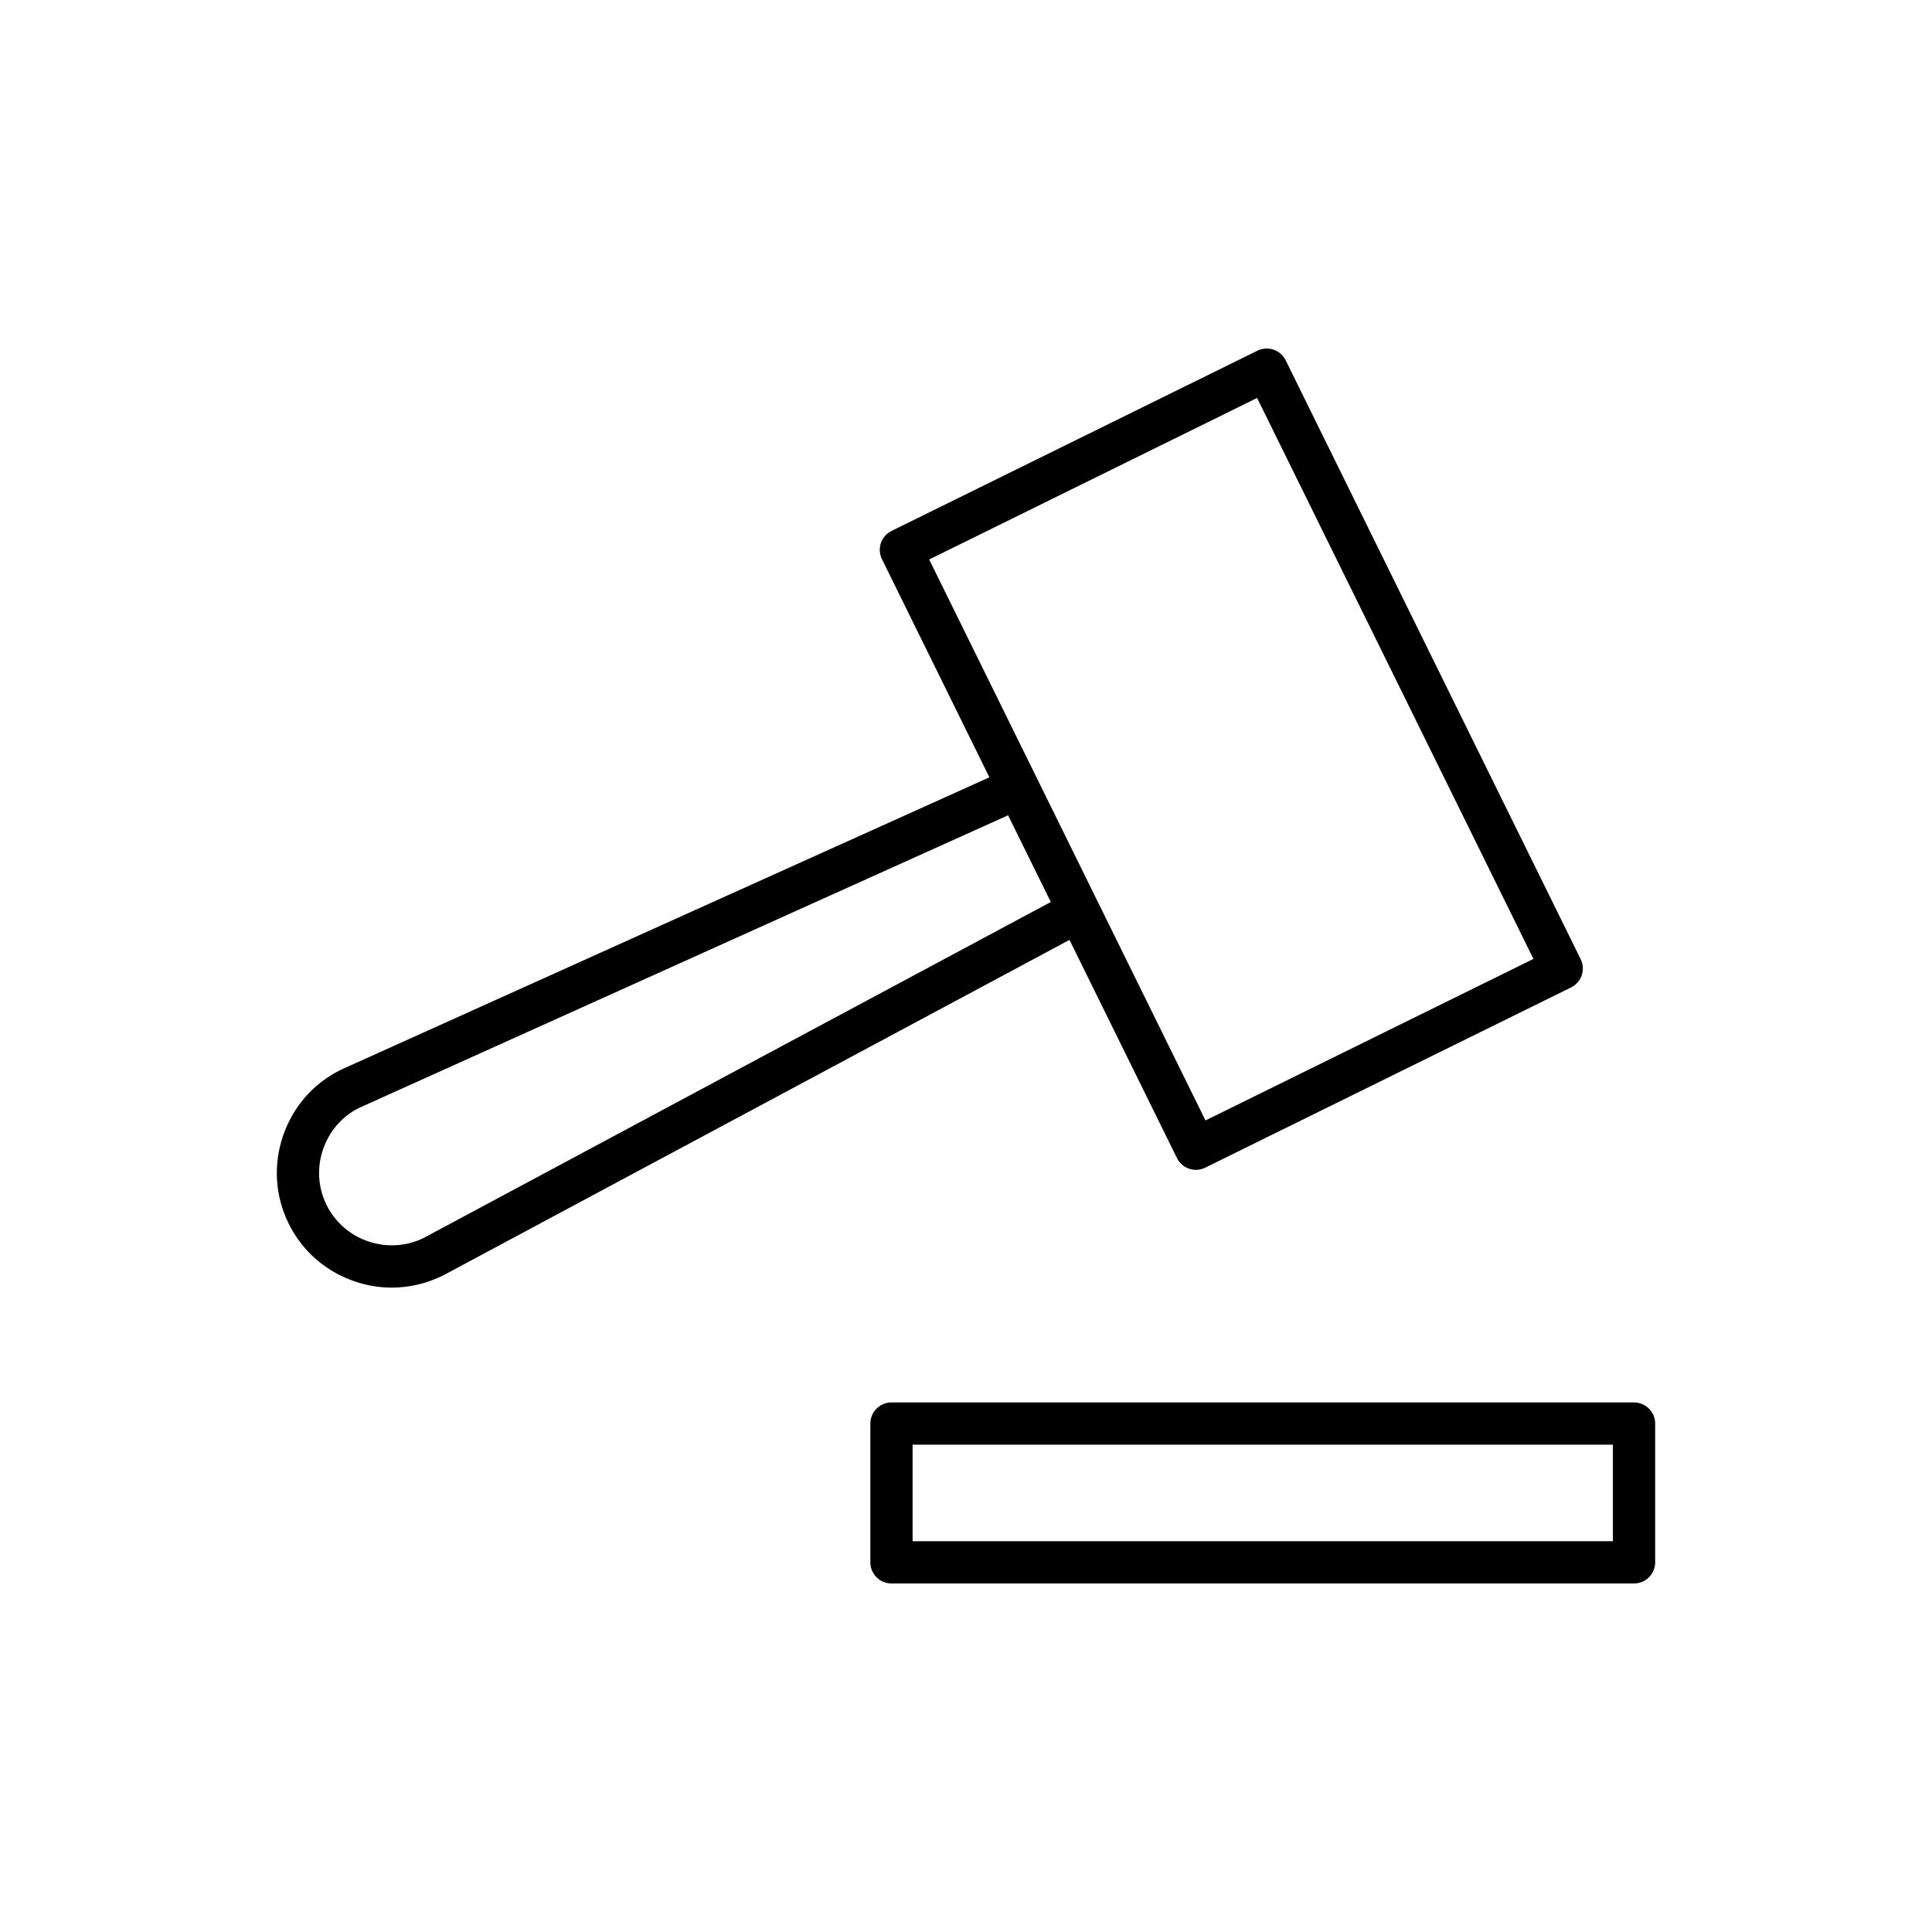
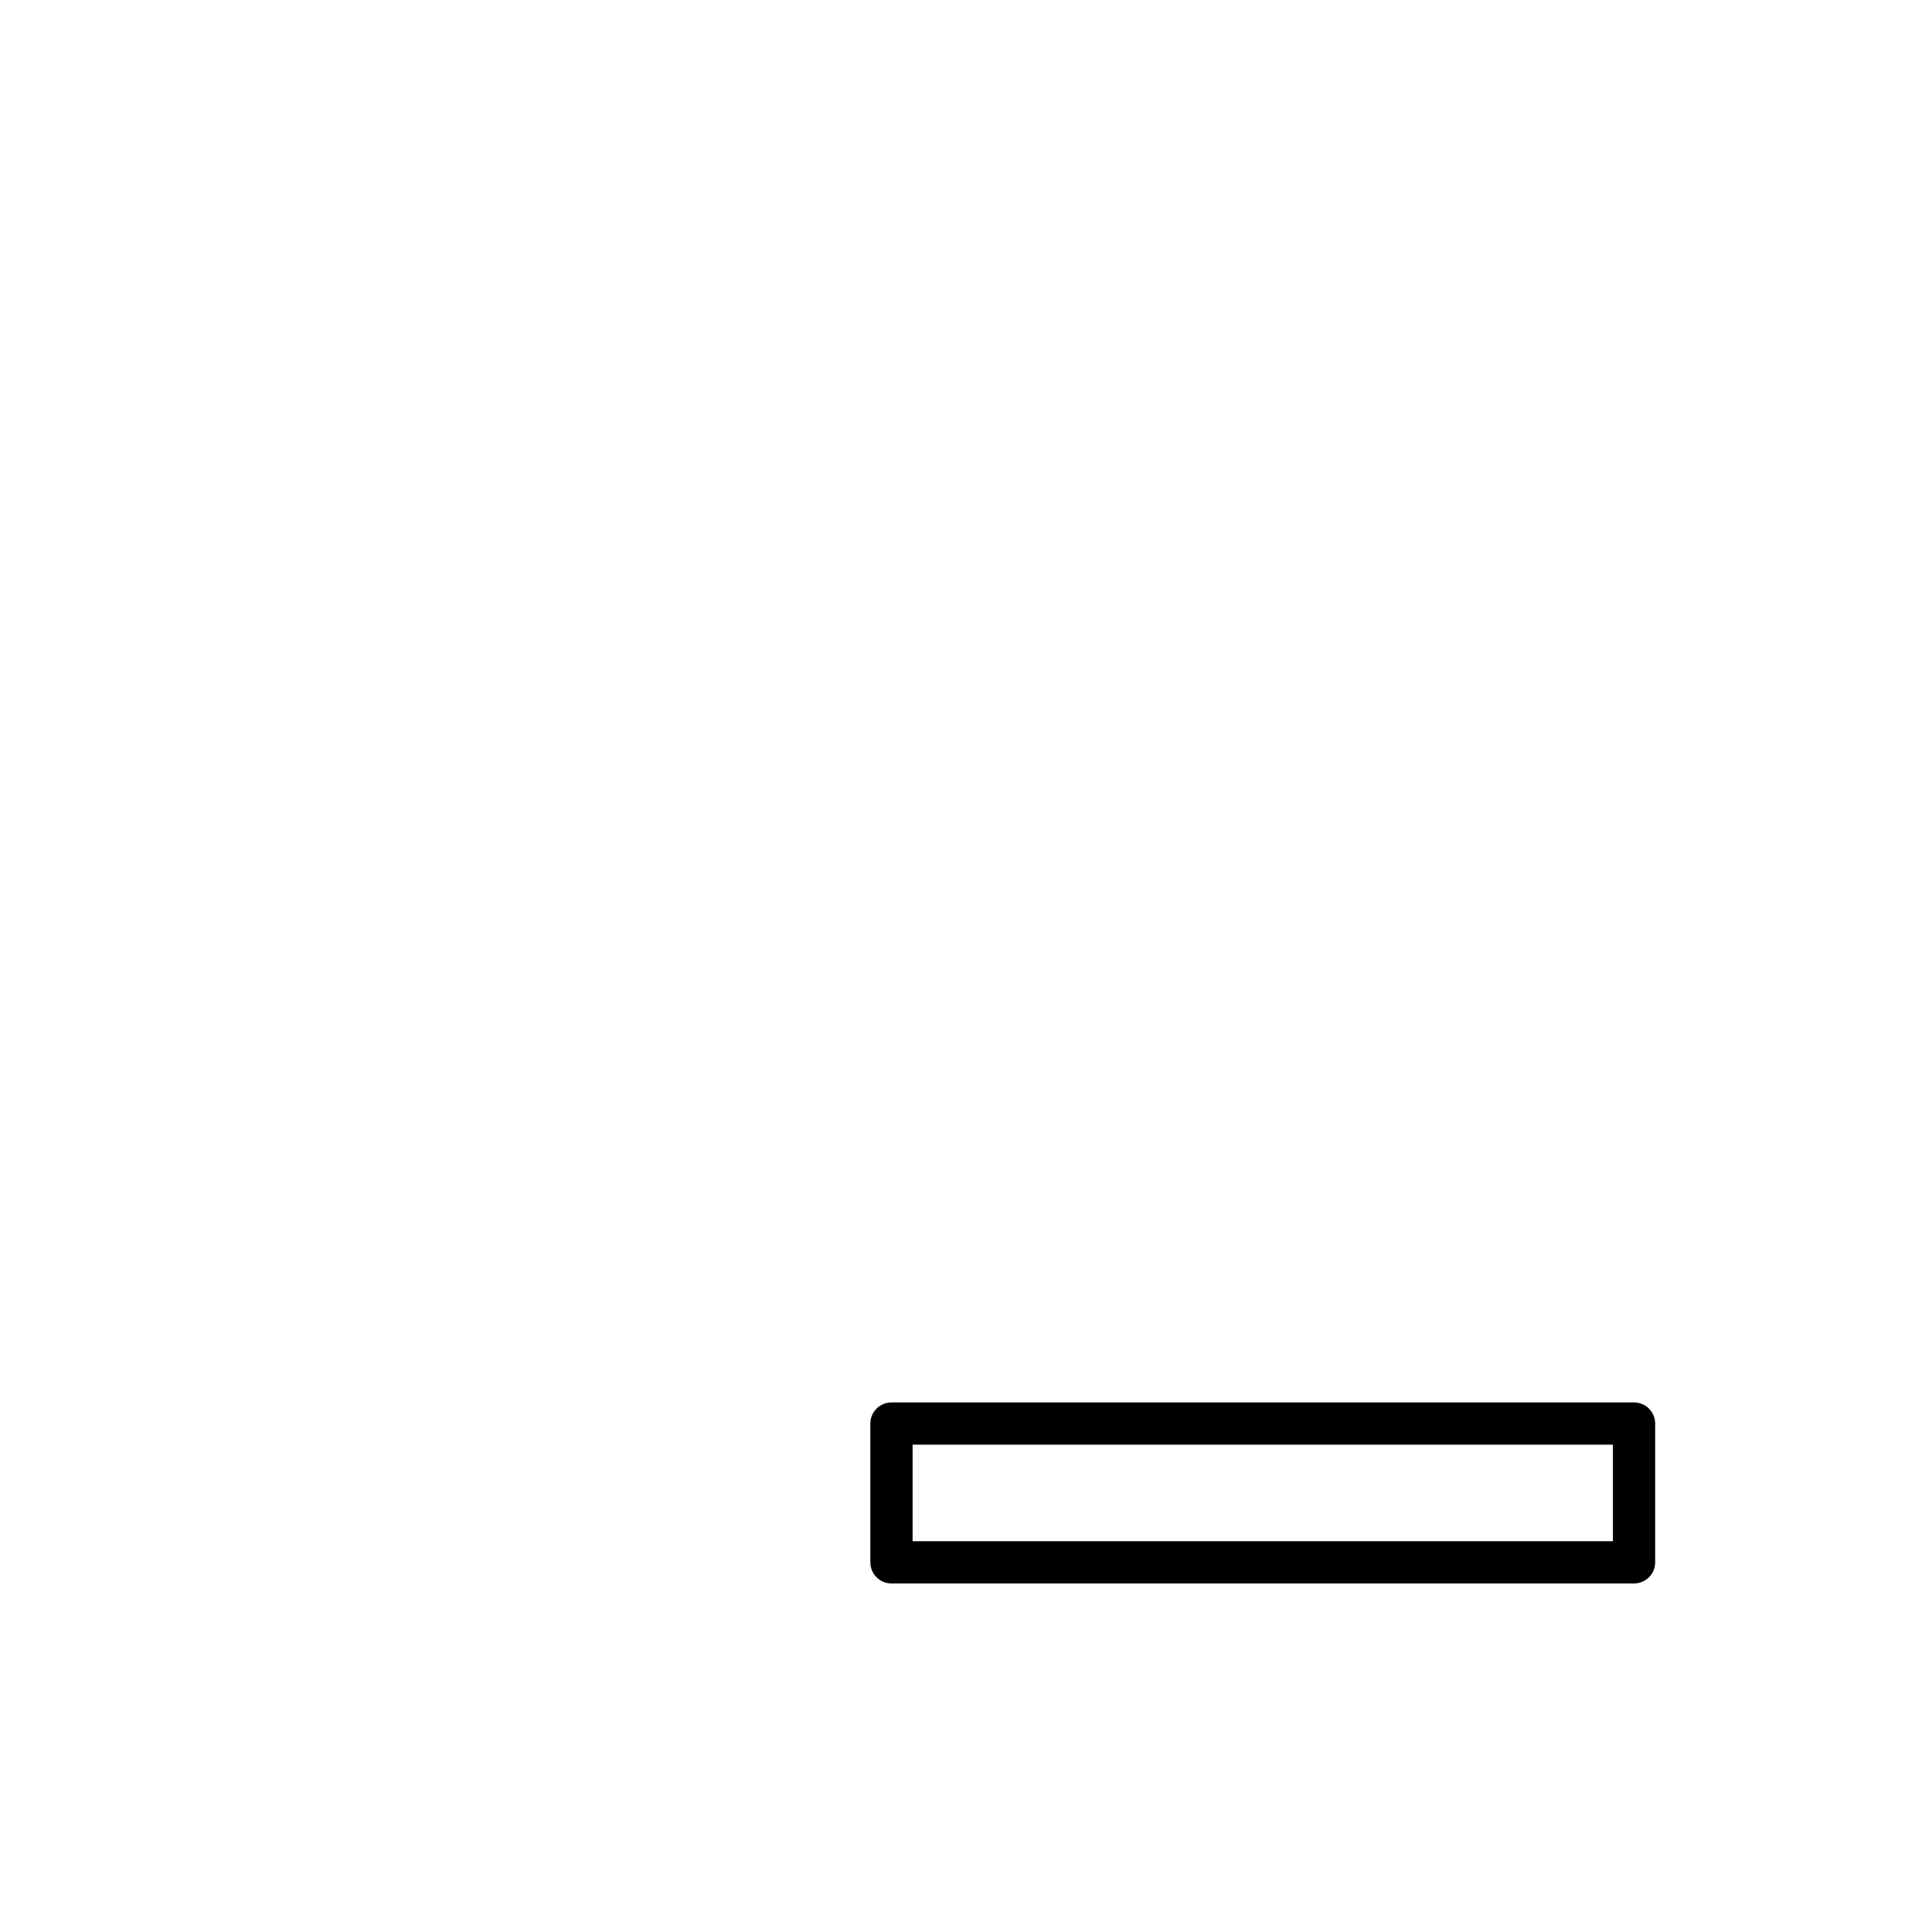
<svg xmlns="http://www.w3.org/2000/svg" fill="#000000" width="800px" height="800px" version="1.1" viewBox="144 144 512 512">
  <g>
-     <path d="m238 483.59c3.215 1.094 6.523 1.641 9.824 1.641 4.625 0 9.242-1.07 13.582-3.211l166.02-88.938 28.477 57.812c0.656 1.332 1.816 2.348 3.219 2.828 0.586 0.199 1.195 0.297 1.801 0.297 0.852 0 1.699-0.195 2.473-0.578l96.949-47.758c2.773-1.367 3.914-4.719 2.547-7.496l-78.172-158.7c-1.363-2.769-4.719-3.926-7.496-2.547l-96.949 47.754c-1.332 0.656-2.348 1.816-2.828 3.219-0.477 1.406-0.379 2.945 0.277 4.273l28.477 57.812-171.86 77.5c-7.269 3.578-12.715 9.801-15.336 17.516-2.625 7.715-2.098 15.965 1.484 23.234 3.578 7.266 9.797 12.711 17.516 15.336zm152.24-191.32 86.906-42.809 73.227 148.66-86.906 42.809zm-160.64 156.35c1.66-4.883 5.102-8.816 9.512-10.992l172.04-77.57 11.32 22.98-166.18 89.023c-4.586 2.25-9.801 2.582-14.688 0.926-4.883-1.66-8.816-5.102-11.074-9.688-2.258-4.582-2.586-9.797-0.93-14.68z" />
    <path d="m374.65 521.26v36.773c0 3.09 2.508 5.598 5.598 5.598h196.79c3.09 0 5.598-2.508 5.598-5.598v-36.773c0-3.09-2.508-5.598-5.598-5.598h-196.79c-3.09 0-5.598 2.508-5.598 5.598zm11.195 5.598h185.59v25.574l-185.59 0.004z" />
  </g>
</svg>